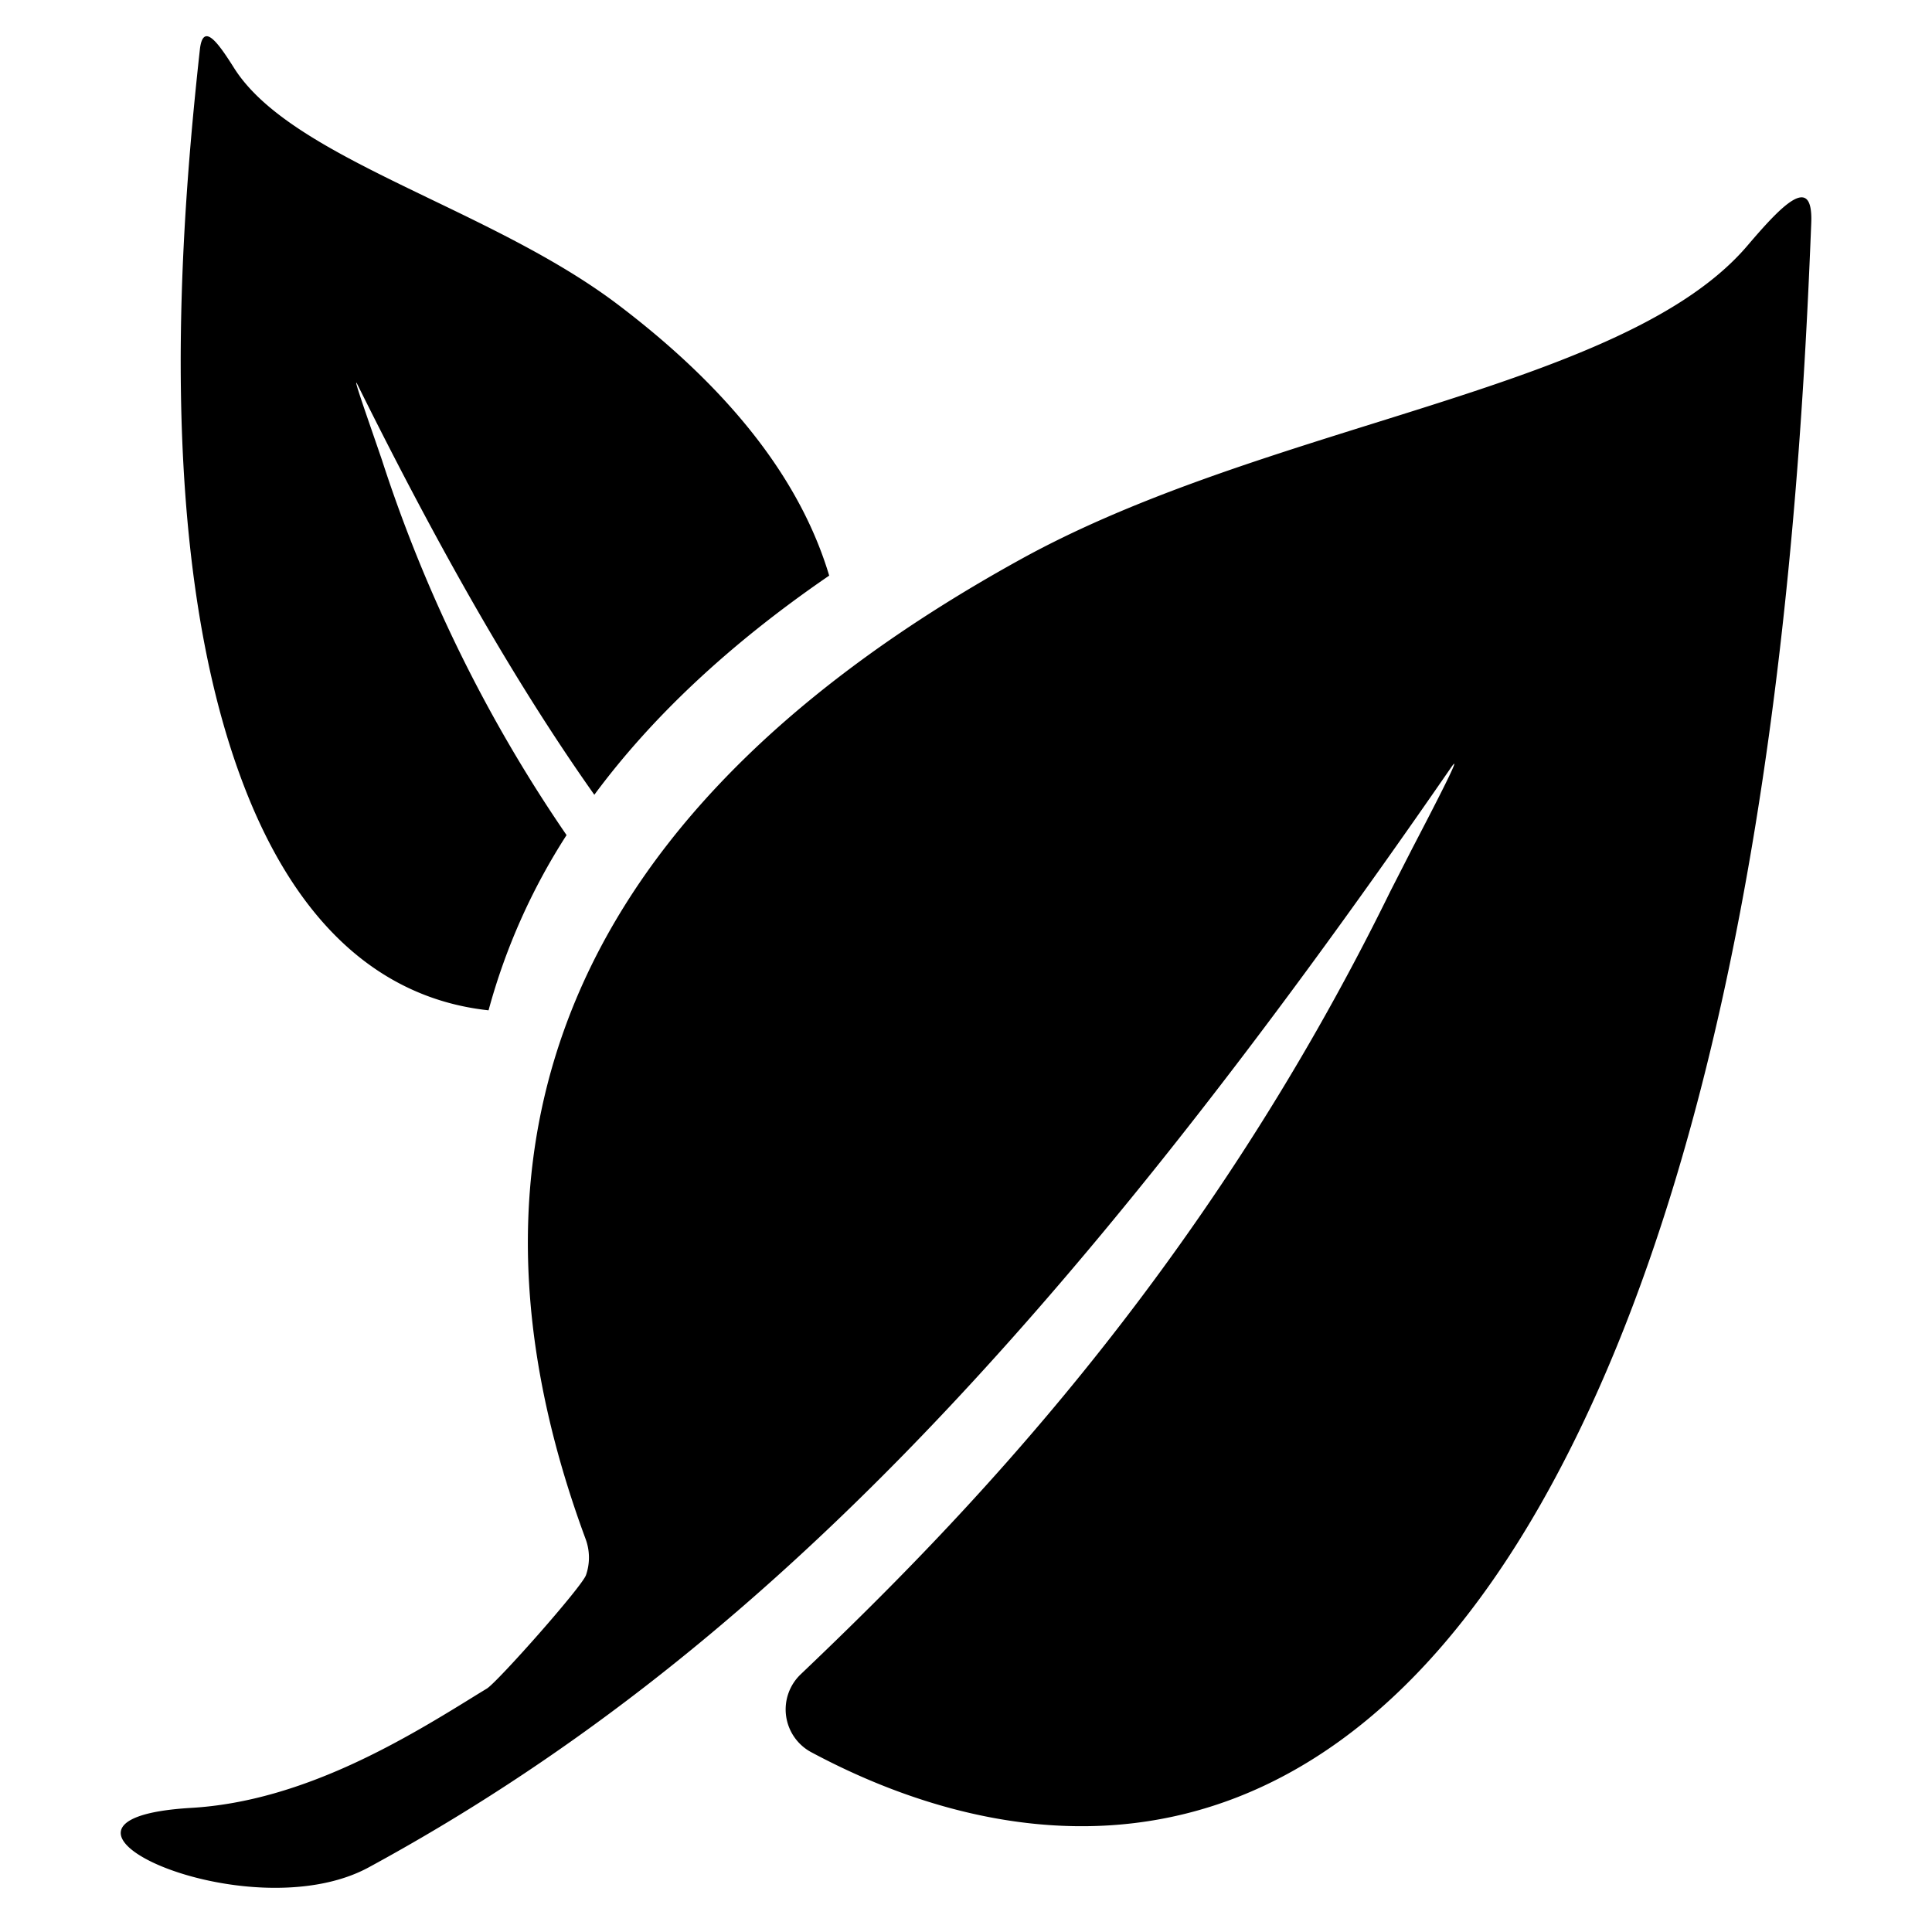
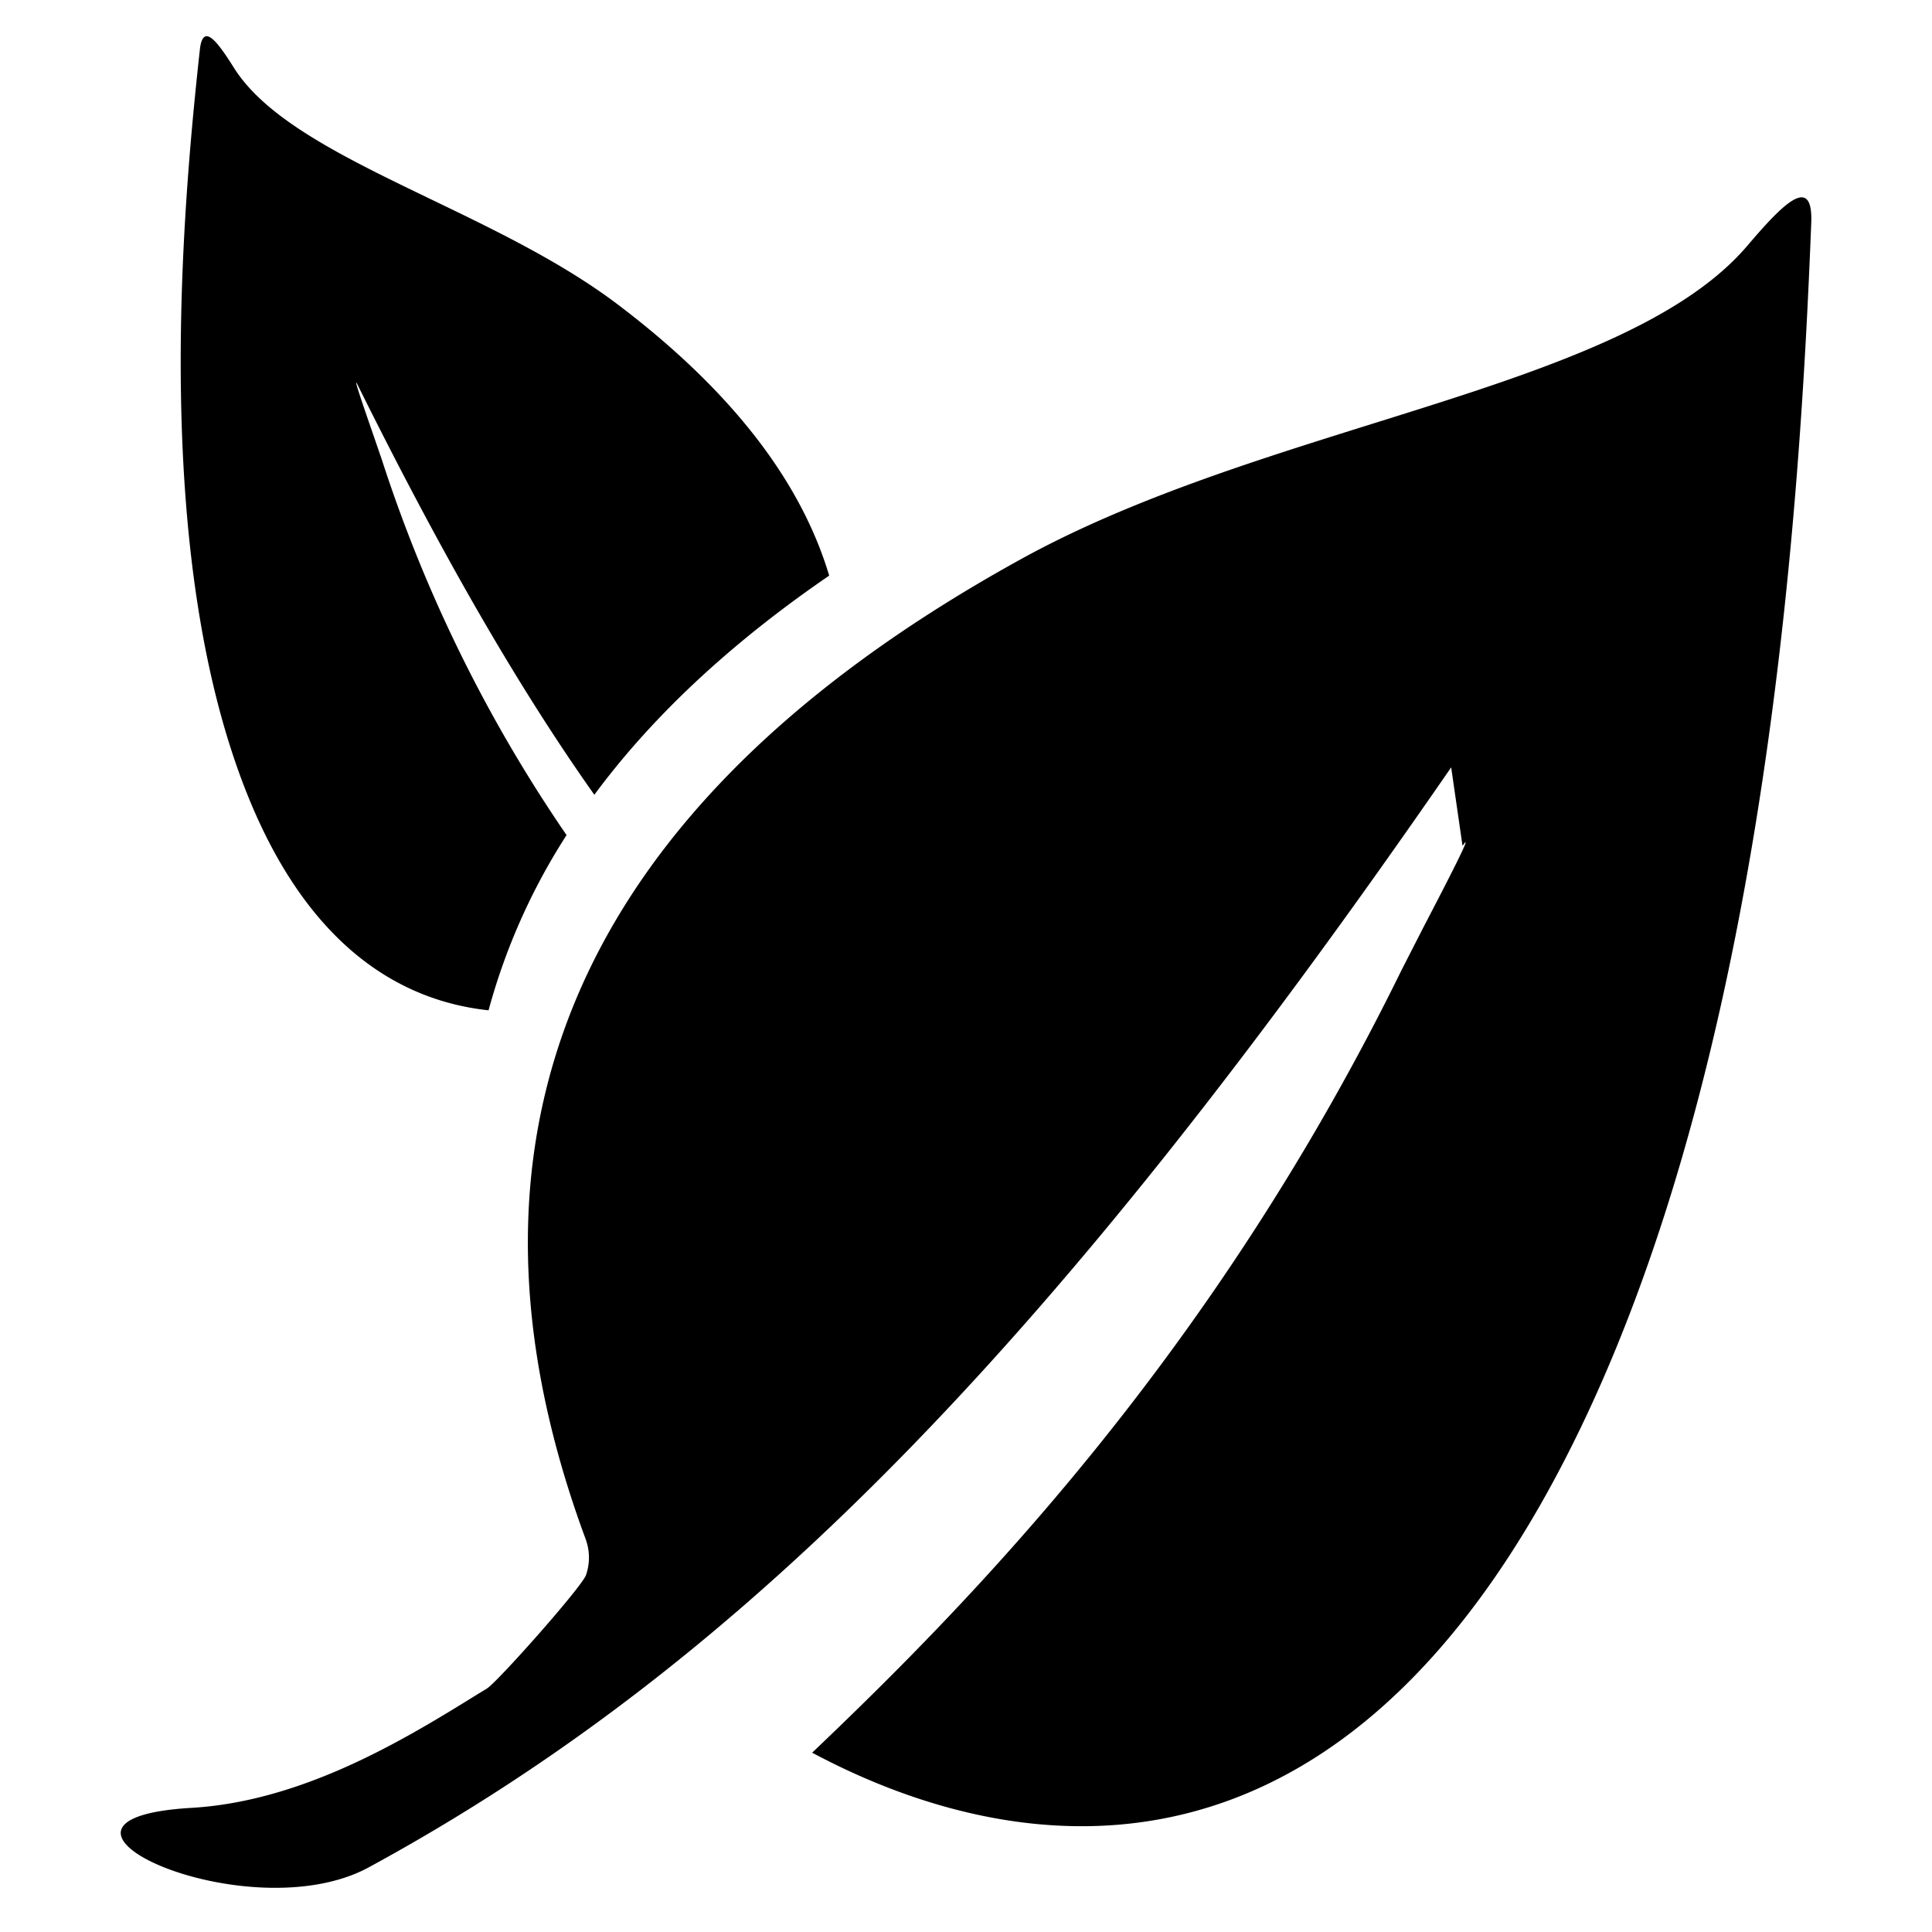
<svg xmlns="http://www.w3.org/2000/svg" width="16" height="16" fill="currentColor" class="qi-2202" viewBox="0 0 16 16">
-   <path d="M5.118 2.523c.99.75 1.528 1.506 1.749 2.244-.842.577-1.48 1.186-1.945 1.815-.65-.919-1.282-2.028-1.96-3.394-.046-.094.05.183.126.403l.074.215a12.057 12.057 0 0 0 1.53 3.11 5.18 5.18 0 0 0-.646 1.451c-.706-.076-1.495-.504-2.013-1.826-.775-1.978-.525-4.786-.378-6.129.026-.236.152-.057.284.152.274.433.924.746 1.631 1.087.53.255 1.09.525 1.548.872Zm6.9 3.832c-3.232 4.682-5.812 7.397-8.965 9.11-1.01.547-3.059-.4-1.468-.493.94-.055 1.797-.586 2.378-.946l.069-.042c.087-.053.787-.842.821-.94a.442.442 0 0 0-.003-.298C3.828 9.984 4.19 6.98 8.46 4.628c.883-.486 1.923-.811 2.904-1.118 1.312-.41 2.52-.788 3.106-1.474.281-.33.546-.61.53-.19-.094 2.385-.388 7.356-2.24 10.61-2.094 3.674-4.864 2.684-6.034 2.059a.402.402 0 0 1-.094-.65c1.293-1.232 3.311-3.278 4.882-6.483l.182-.356c.19-.365.427-.823.322-.671Z" />
+   <path d="M5.118 2.523c.99.75 1.528 1.506 1.749 2.244-.842.577-1.48 1.186-1.945 1.815-.65-.919-1.282-2.028-1.96-3.394-.046-.094.05.183.126.403l.074.215a12.057 12.057 0 0 0 1.53 3.11 5.18 5.18 0 0 0-.646 1.451c-.706-.076-1.495-.504-2.013-1.826-.775-1.978-.525-4.786-.378-6.129.026-.236.152-.057.284.152.274.433.924.746 1.631 1.087.53.255 1.09.525 1.548.872Zm6.9 3.832c-3.232 4.682-5.812 7.397-8.965 9.11-1.01.547-3.059-.4-1.468-.493.94-.055 1.797-.586 2.378-.946l.069-.042c.087-.053.787-.842.821-.94a.442.442 0 0 0-.003-.298C3.828 9.984 4.19 6.98 8.46 4.628c.883-.486 1.923-.811 2.904-1.118 1.312-.41 2.52-.788 3.106-1.474.281-.33.546-.61.53-.19-.094 2.385-.388 7.356-2.24 10.61-2.094 3.674-4.864 2.684-6.034 2.059c1.293-1.232 3.311-3.278 4.882-6.483l.182-.356c.19-.365.427-.823.322-.671Z" />
</svg>